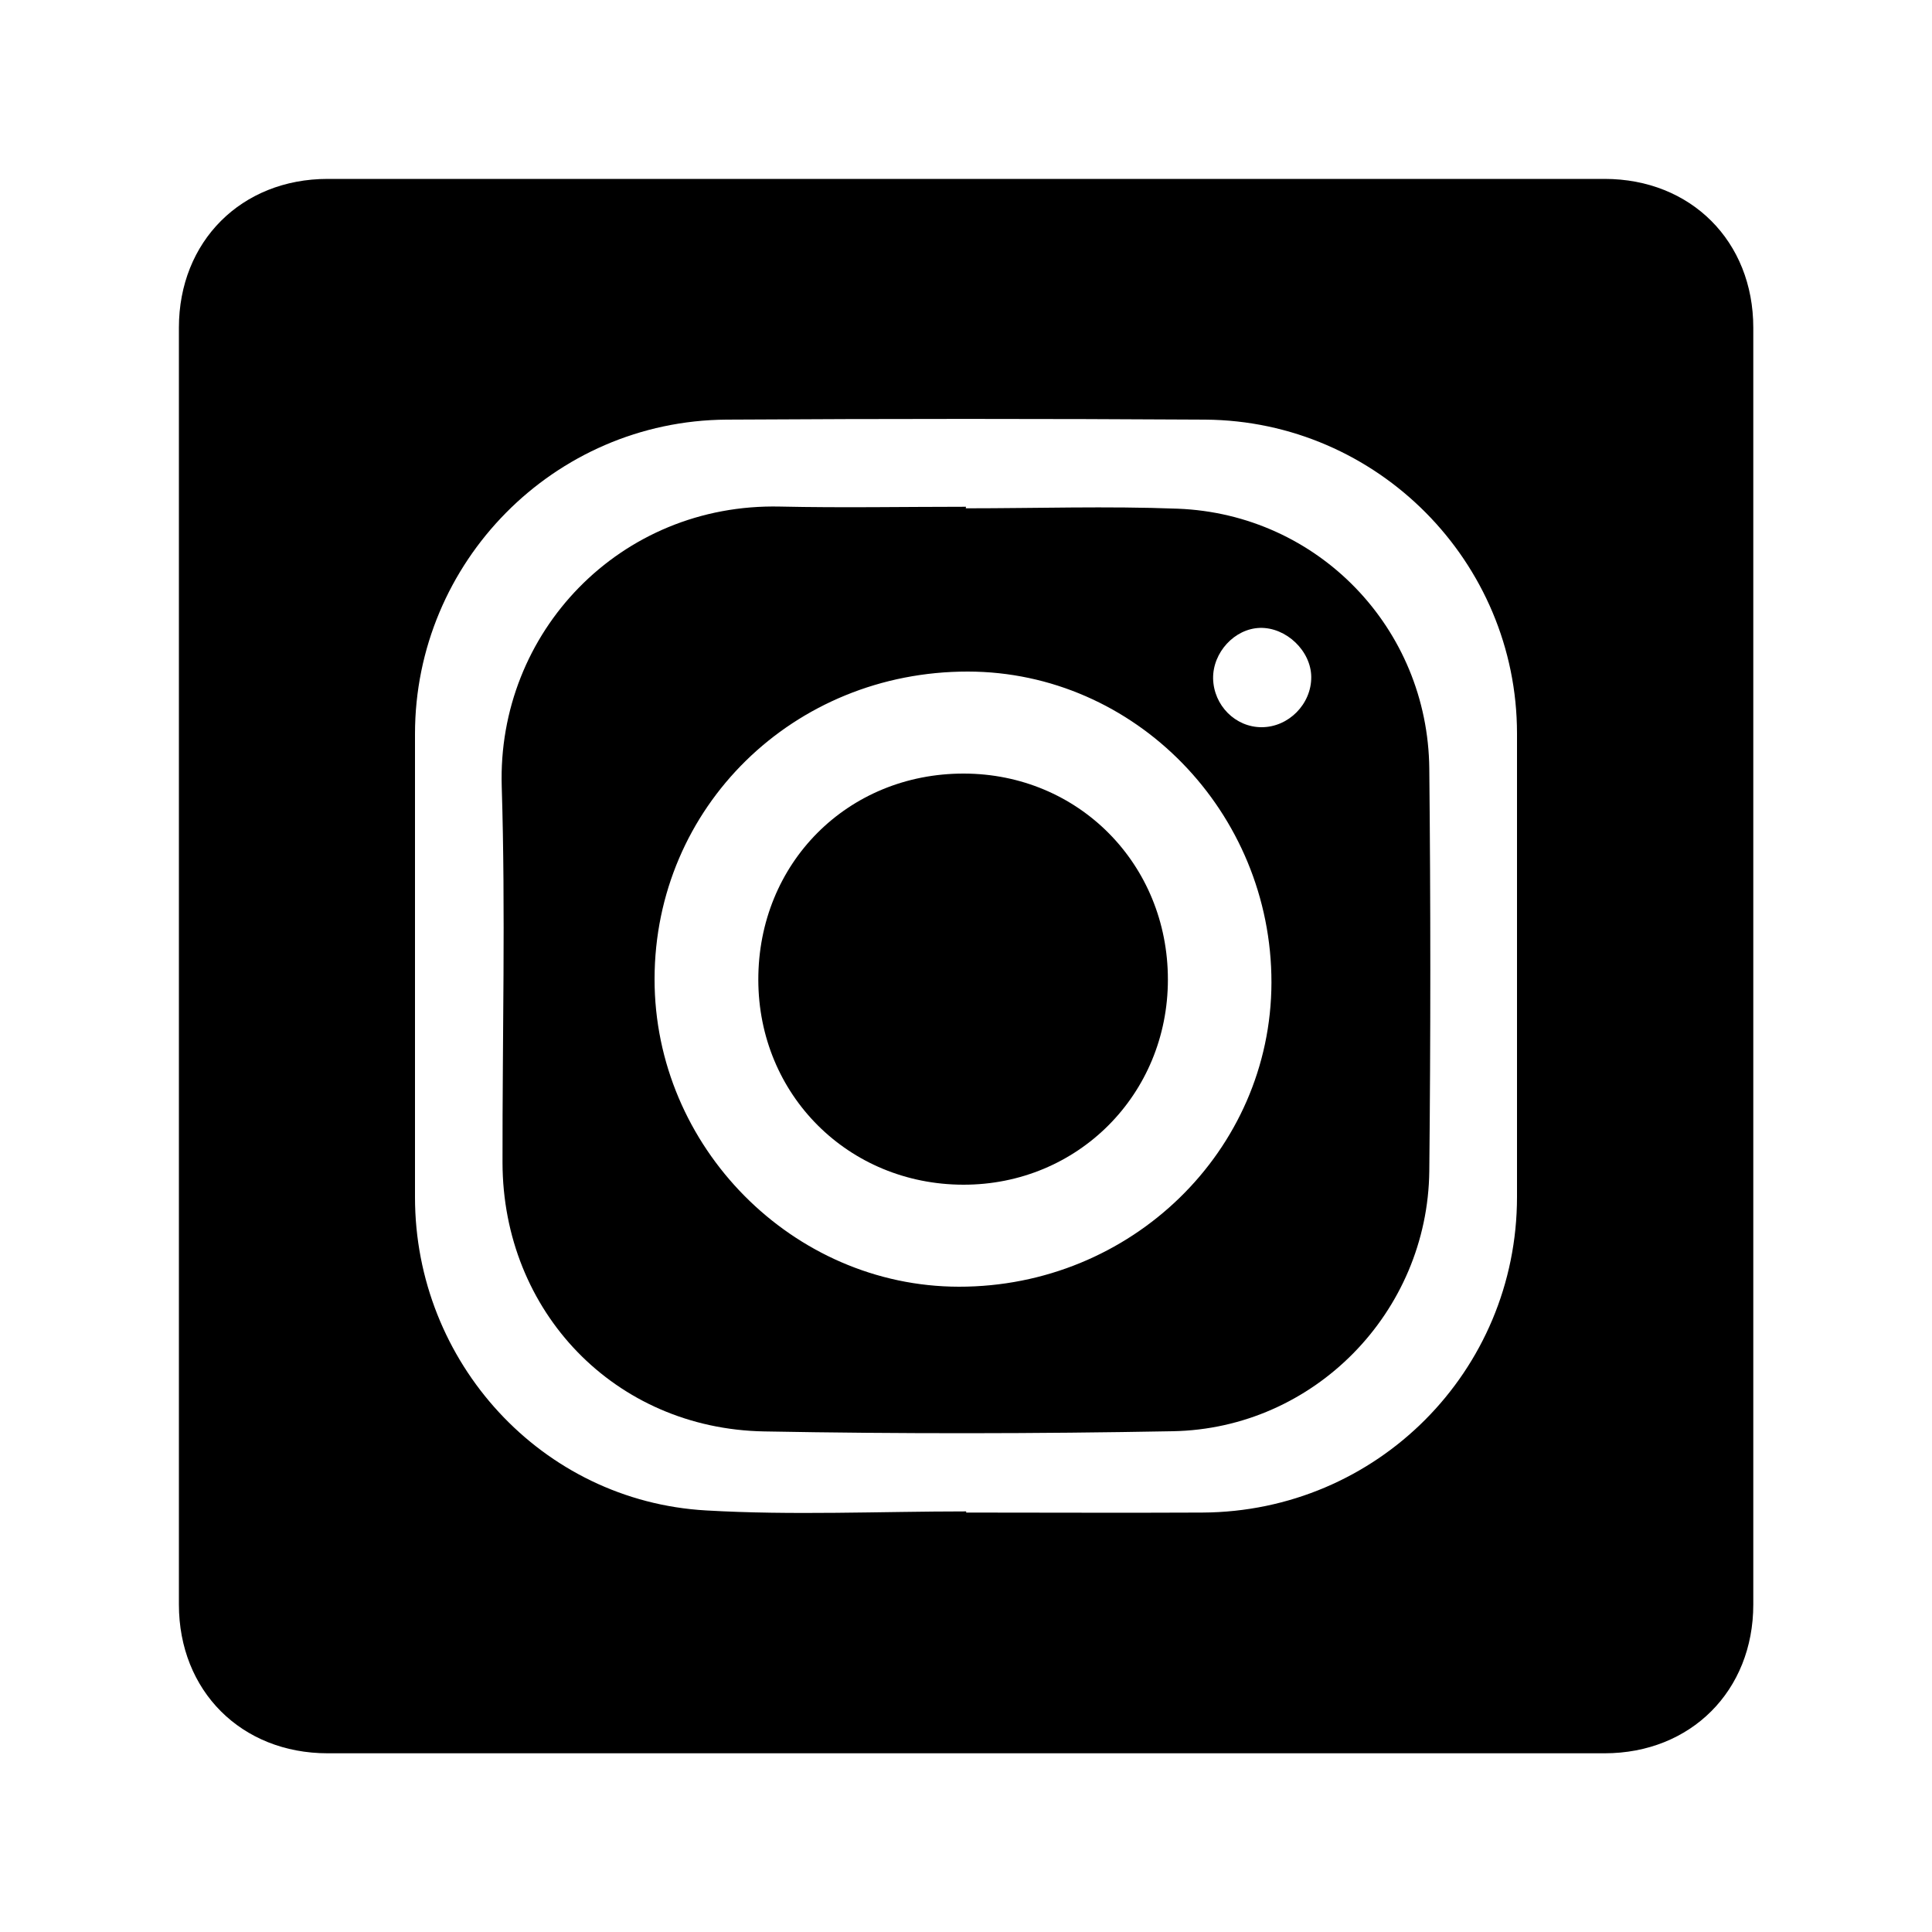
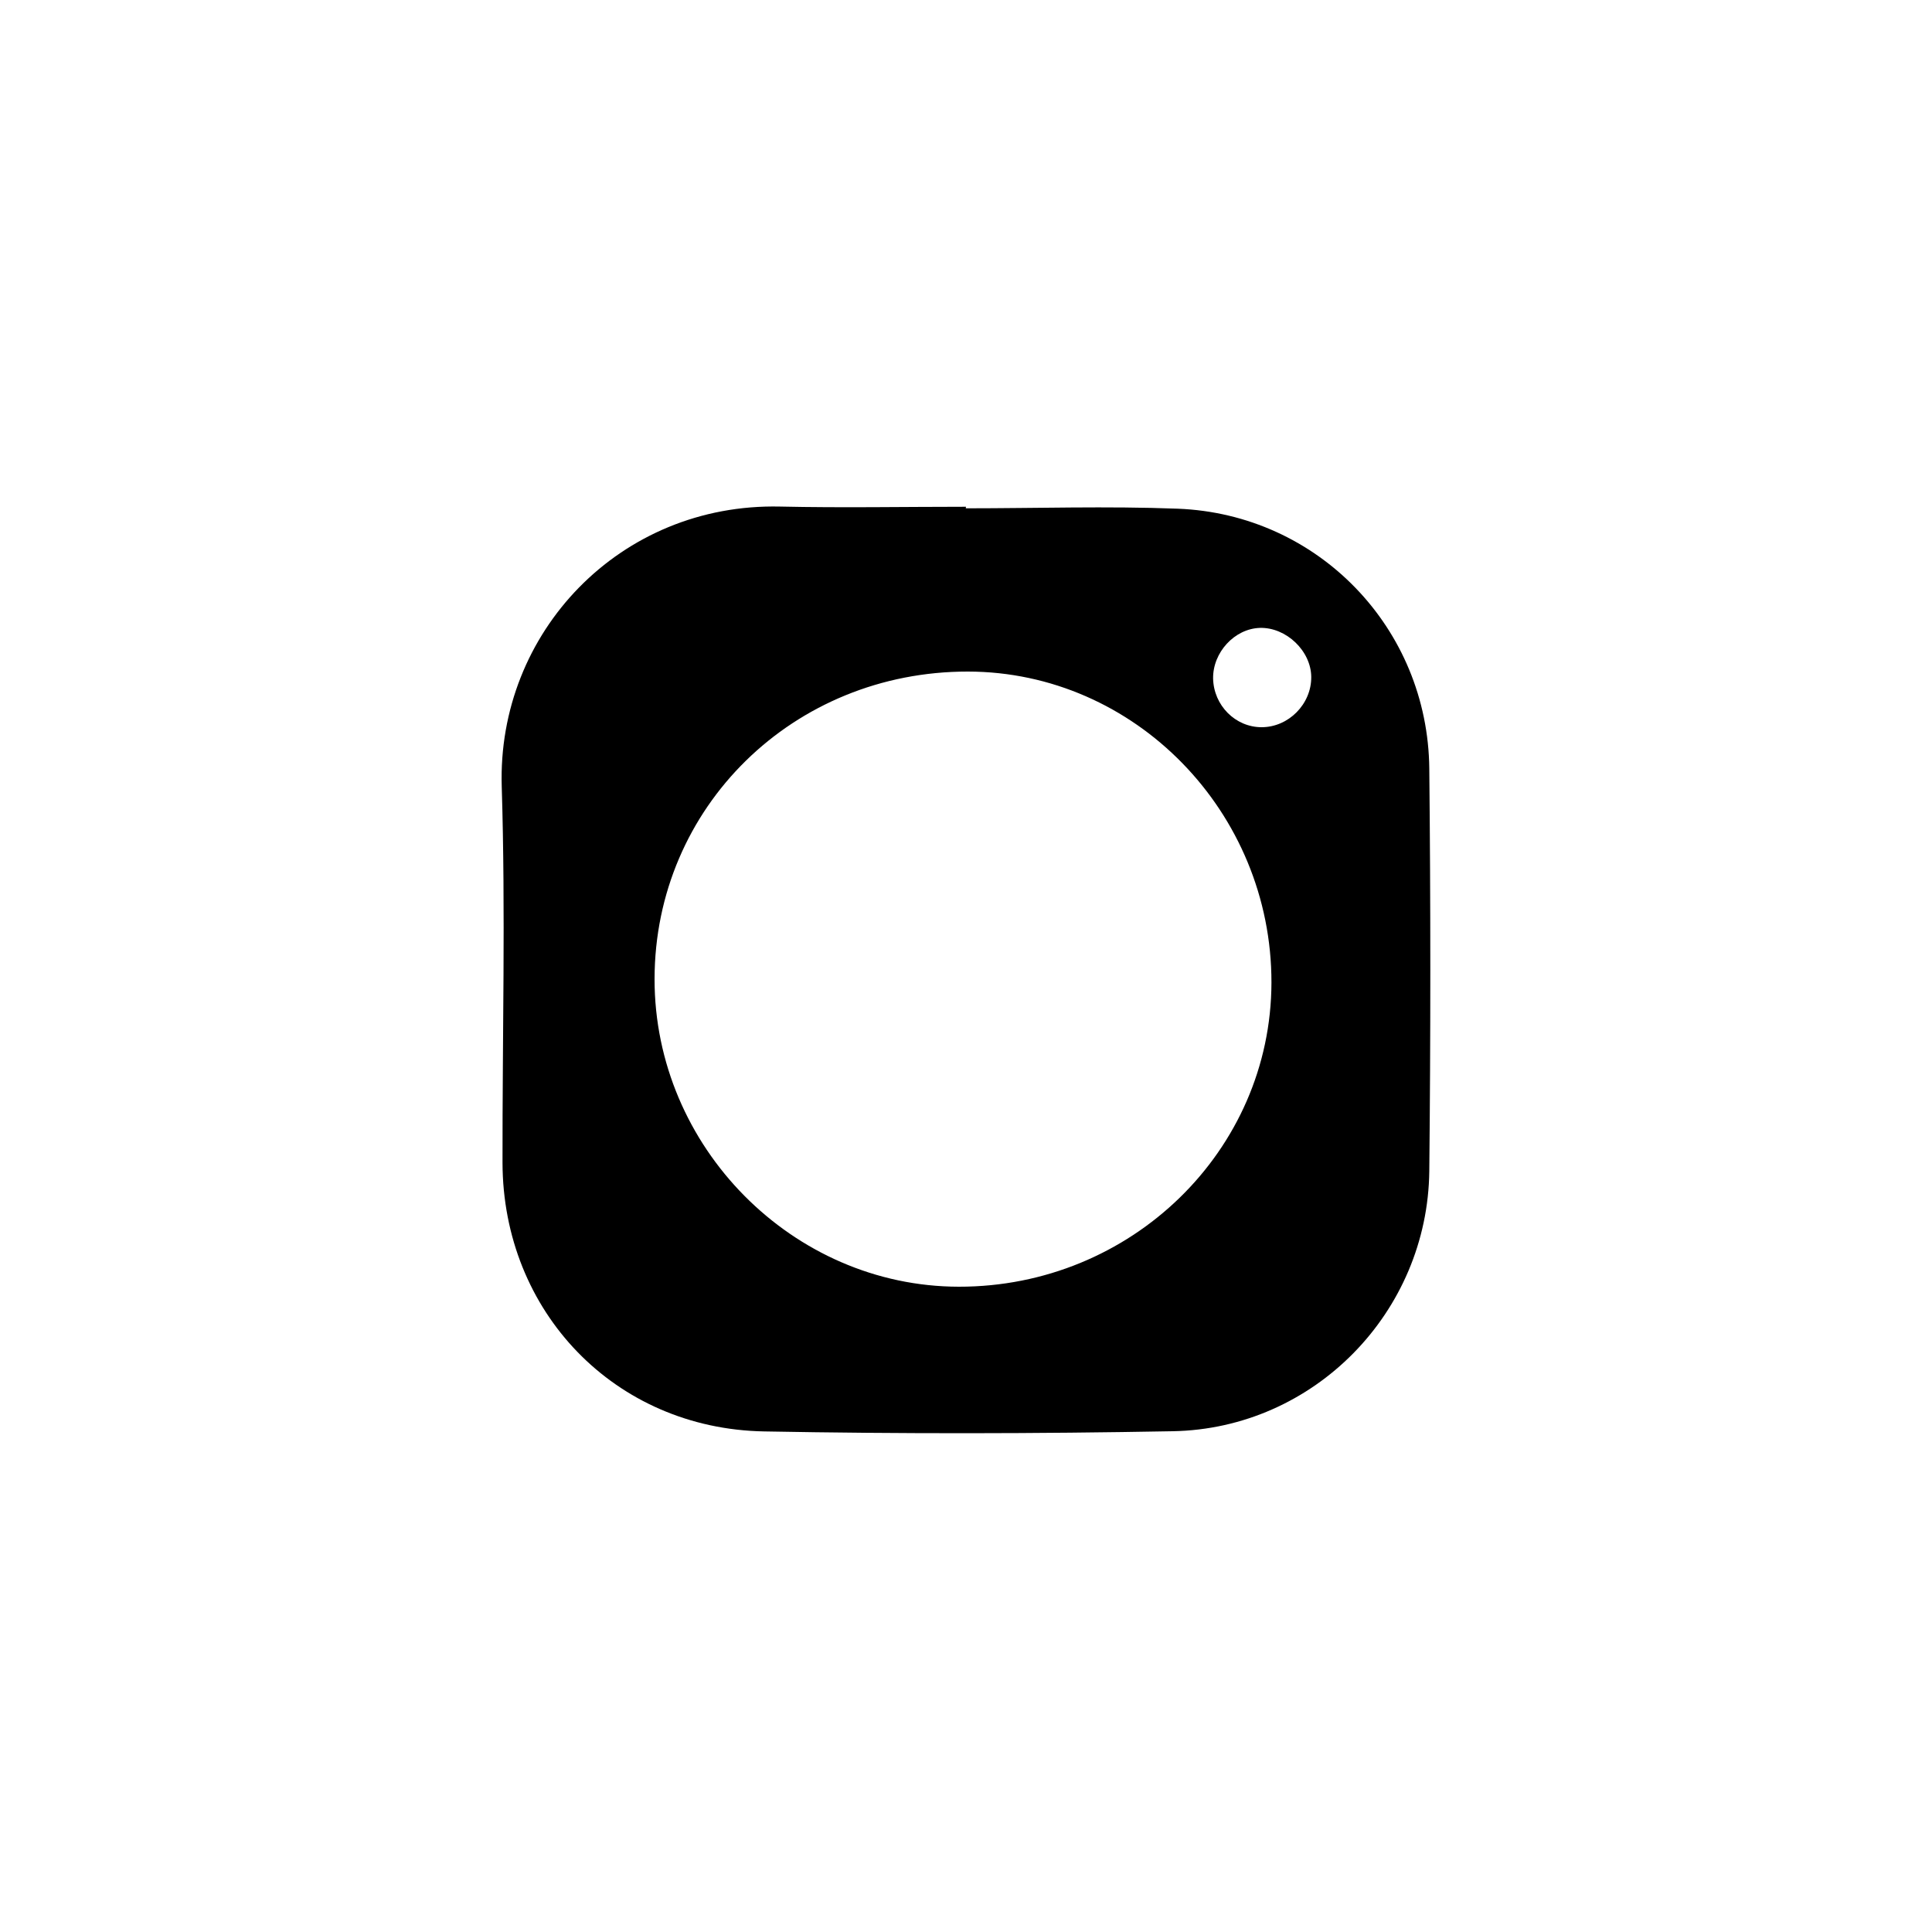
<svg xmlns="http://www.w3.org/2000/svg" version="1.1" id="Layer_1" x="0px" y="0px" viewBox="0 0 100 100" style="enable-background:new 0 0 100 100;" xml:space="preserve">
  <g>
-     <path d="M9.26,50c0-11.01,0-22.03,0-33.04c0-4.46,3.23-7.7,7.7-7.7c22.03,0,44.06,0,66.09,0c4.47,0,7.7,3.23,7.7,7.7   c0,22.03,0,44.06,0,66.09c0,4.46-3.23,7.7-7.7,7.7c-22.03,0-44.06,0-66.09,0c-4.47,0-7.7-3.23-7.7-7.7   C9.26,72.03,9.26,61.01,9.26,50z M50.01,78.23c0,0.02,0,0.04,0,0.06c4.07,0,8.15,0.02,12.22,0c9.04-0.04,16.29-7.32,16.29-16.34   c0-7.99,0-15.99,0-23.98c0-8.89-7.22-16.19-16.14-16.25c-8.26-0.05-16.52-0.05-24.78,0c-8.93,0.06-16.12,7.37-16.12,16.27   c0,7.99,0,15.99,0,23.98c0,8.54,6.56,15.73,15.07,16.21C41.03,78.44,45.53,78.23,50.01,78.23z" />
    <path d="M49.99,26.31c3.66,0,7.32-0.12,10.97,0.02c7.26,0.28,12.95,6.18,13.02,13.46c0.07,6.94,0.07,13.88,0,20.82   c-0.08,7.32-5.97,13.34-13.28,13.47c-7.05,0.13-14.1,0.14-21.15,0.01c-7.73-0.14-13.53-6.2-13.54-13.92   C26,53.69,26.17,47.2,25.97,40.72c-0.25-7.98,6.12-14.69,14.41-14.5c3.2,0.07,6.41,0.01,9.62,0.01   C49.99,26.26,49.99,26.29,49.99,26.31z M33.88,50.67c-0.01,8.69,7.15,15.92,15.75,15.93c8.92,0.01,16.16-7.04,16.18-15.74   c0.01-8.83-7.07-16.09-15.71-16.1C41.06,34.75,33.89,41.78,33.88,50.67z M62.79,35.12c0.03,1.39,1.15,2.52,2.51,2.52   c1.4,0,2.58-1.2,2.57-2.6c-0.01-1.35-1.3-2.58-2.66-2.54C63.9,32.54,62.77,33.77,62.79,35.12z" />
-     <path d="M60.45,50.7c0,5.95-4.67,10.63-10.59,10.62c-5.95-0.01-10.6-4.65-10.61-10.6c-0.01-6.04,4.62-10.69,10.64-10.68   C55.82,40.05,60.45,44.72,60.45,50.7z" />
  </g>
</svg>